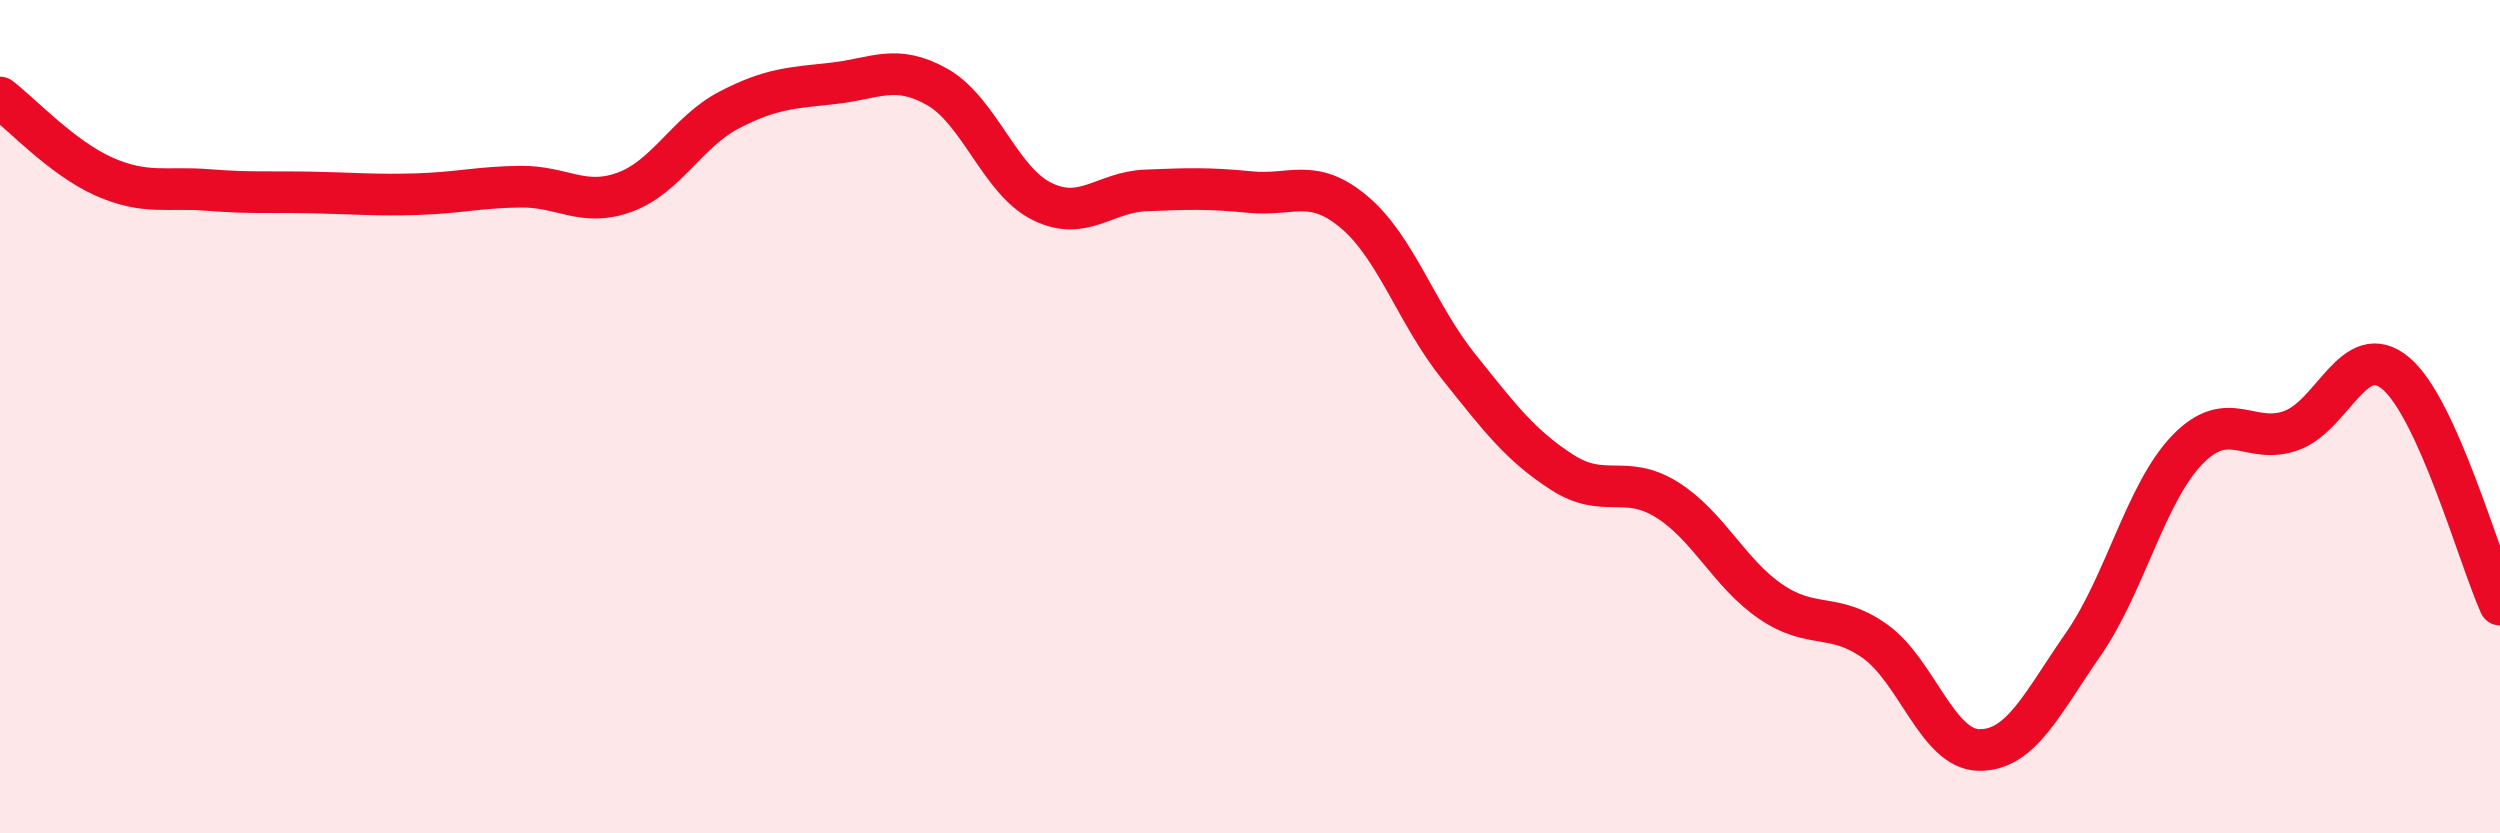
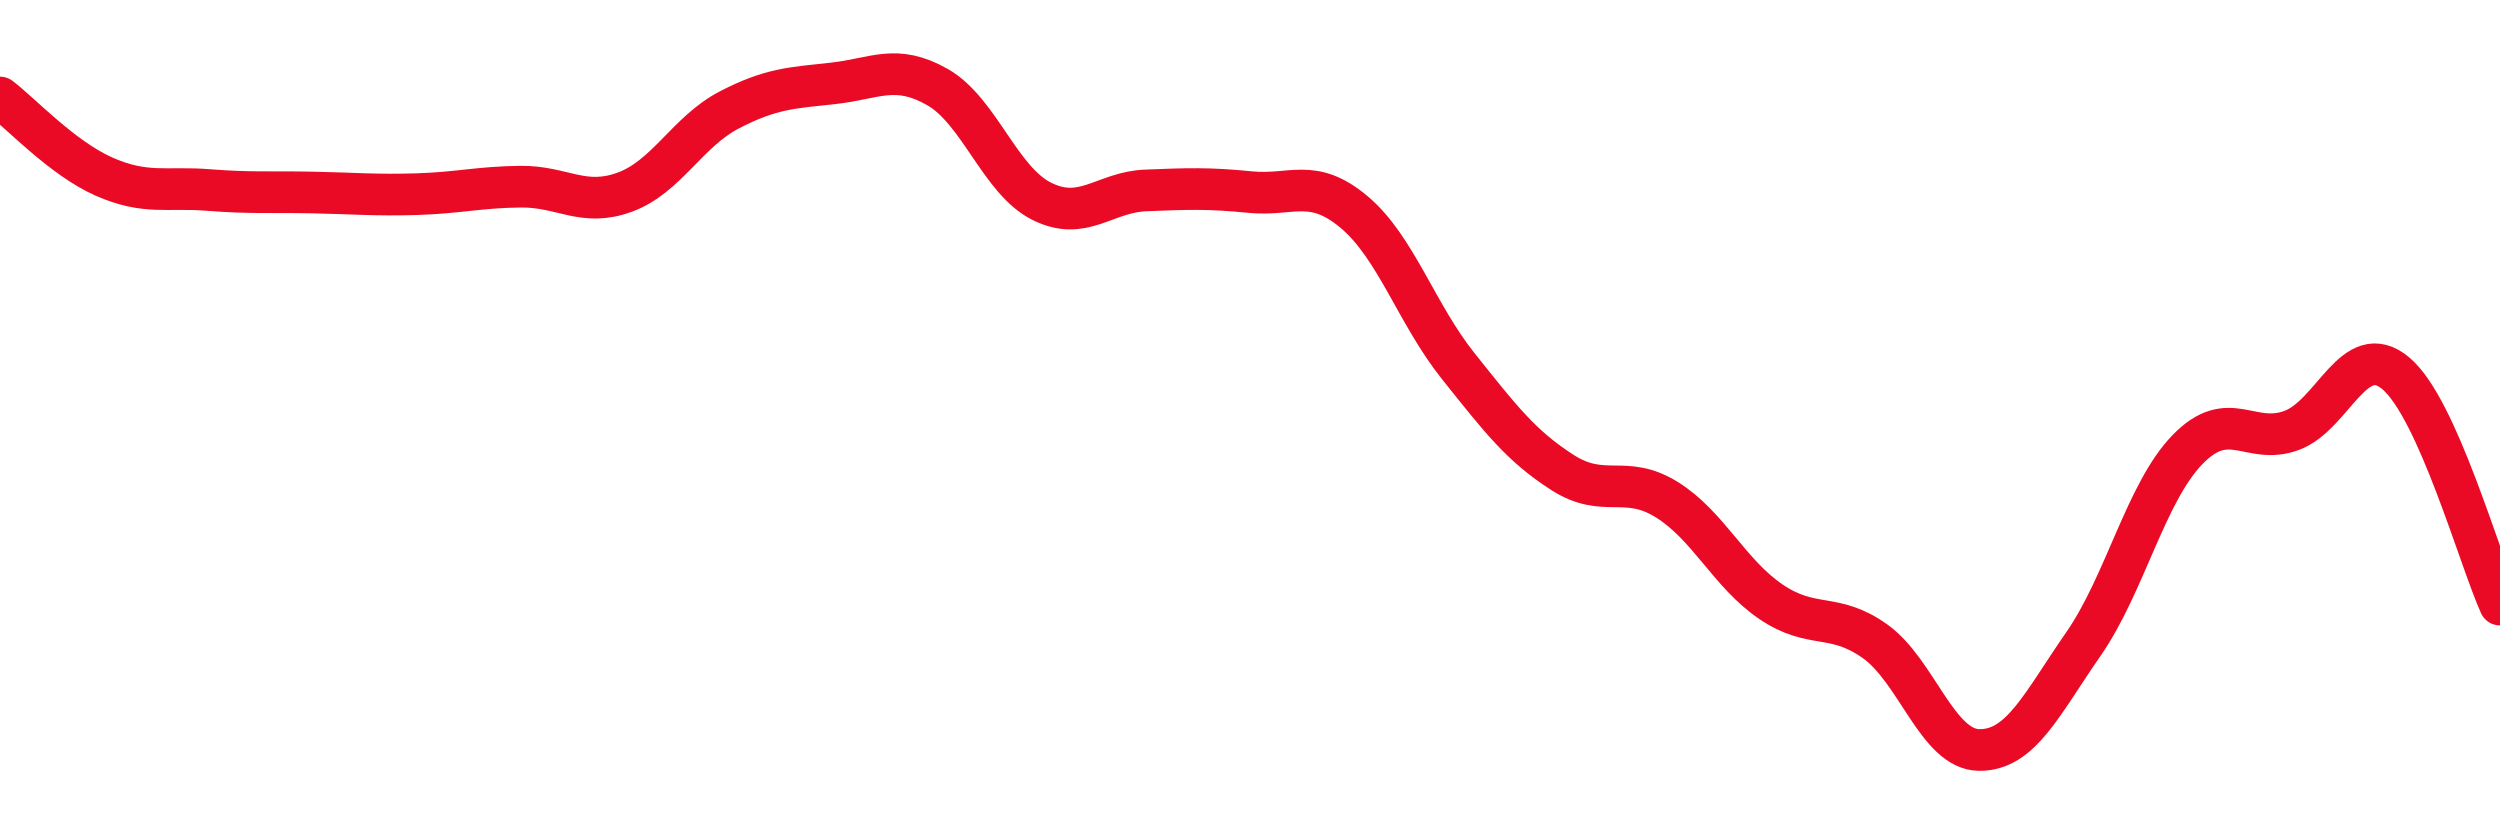
<svg xmlns="http://www.w3.org/2000/svg" width="60" height="20" viewBox="0 0 60 20">
-   <path d="M 0,2.34 C 0.5,2.72 1.5,3.8 2.5,4.24 C 3.5,4.68 4,4.48 5,4.56 C 6,4.64 6.5,4.6 7.5,4.62 C 8.5,4.64 9,4.69 10,4.66 C 11,4.63 11.5,4.49 12.5,4.48 C 13.5,4.47 14,4.98 15,4.61 C 16,4.24 16.5,3.16 17.5,2.64 C 18.5,2.12 19,2.11 20,2 C 21,1.89 21.5,1.52 22.5,2.09 C 23.5,2.66 24,4.33 25,4.83 C 26,5.33 26.5,4.61 27.5,4.57 C 28.5,4.53 29,4.51 30,4.61 C 31,4.71 31.5,4.25 32.5,5.09 C 33.5,5.93 34,7.54 35,8.79 C 36,10.04 36.5,10.7 37.5,11.34 C 38.5,11.98 39,11.37 40,11.99 C 41,12.61 41.5,13.76 42.5,14.44 C 43.5,15.12 44,14.68 45,15.39 C 46,16.1 46.5,17.99 47.5,18 C 48.5,18.01 49,16.9 50,15.46 C 51,14.02 51.5,11.82 52.5,10.79 C 53.5,9.76 54,10.7 55,10.33 C 56,9.96 56.5,8.12 57.5,8.96 C 58.5,9.8 59.5,13.4 60,14.51L60 20L0 20Z" fill="#EB0A25" opacity="0.1" stroke-linecap="round" stroke-linejoin="round" />
  <path d="M 0,2.34 C 0.5,2.72 1.5,3.8 2.5,4.24 C 3.5,4.68 4,4.48 5,4.56 C 6,4.64 6.5,4.6 7.5,4.62 C 8.5,4.64 9,4.69 10,4.66 C 11,4.63 11.5,4.49 12.5,4.48 C 13.5,4.47 14,4.98 15,4.61 C 16,4.24 16.5,3.16 17.5,2.64 C 18.5,2.12 19,2.11 20,2 C 21,1.89 21.5,1.52 22.5,2.09 C 23.5,2.66 24,4.33 25,4.83 C 26,5.33 26.5,4.61 27.5,4.57 C 28.5,4.53 29,4.51 30,4.61 C 31,4.71 31.5,4.25 32.5,5.09 C 33.5,5.93 34,7.54 35,8.79 C 36,10.04 36.5,10.7 37.5,11.34 C 38.5,11.98 39,11.37 40,11.99 C 41,12.61 41.5,13.76 42.5,14.44 C 43.5,15.12 44,14.68 45,15.39 C 46,16.1 46.5,17.99 47.5,18 C 48.5,18.01 49,16.9 50,15.46 C 51,14.02 51.5,11.82 52.5,10.79 C 53.5,9.76 54,10.7 55,10.33 C 56,9.96 56.5,8.12 57.5,8.96 C 58.5,9.8 59.5,13.4 60,14.51" stroke="#EB0A25" stroke-width="1" fill="none" stroke-linecap="round" stroke-linejoin="round" />
</svg>